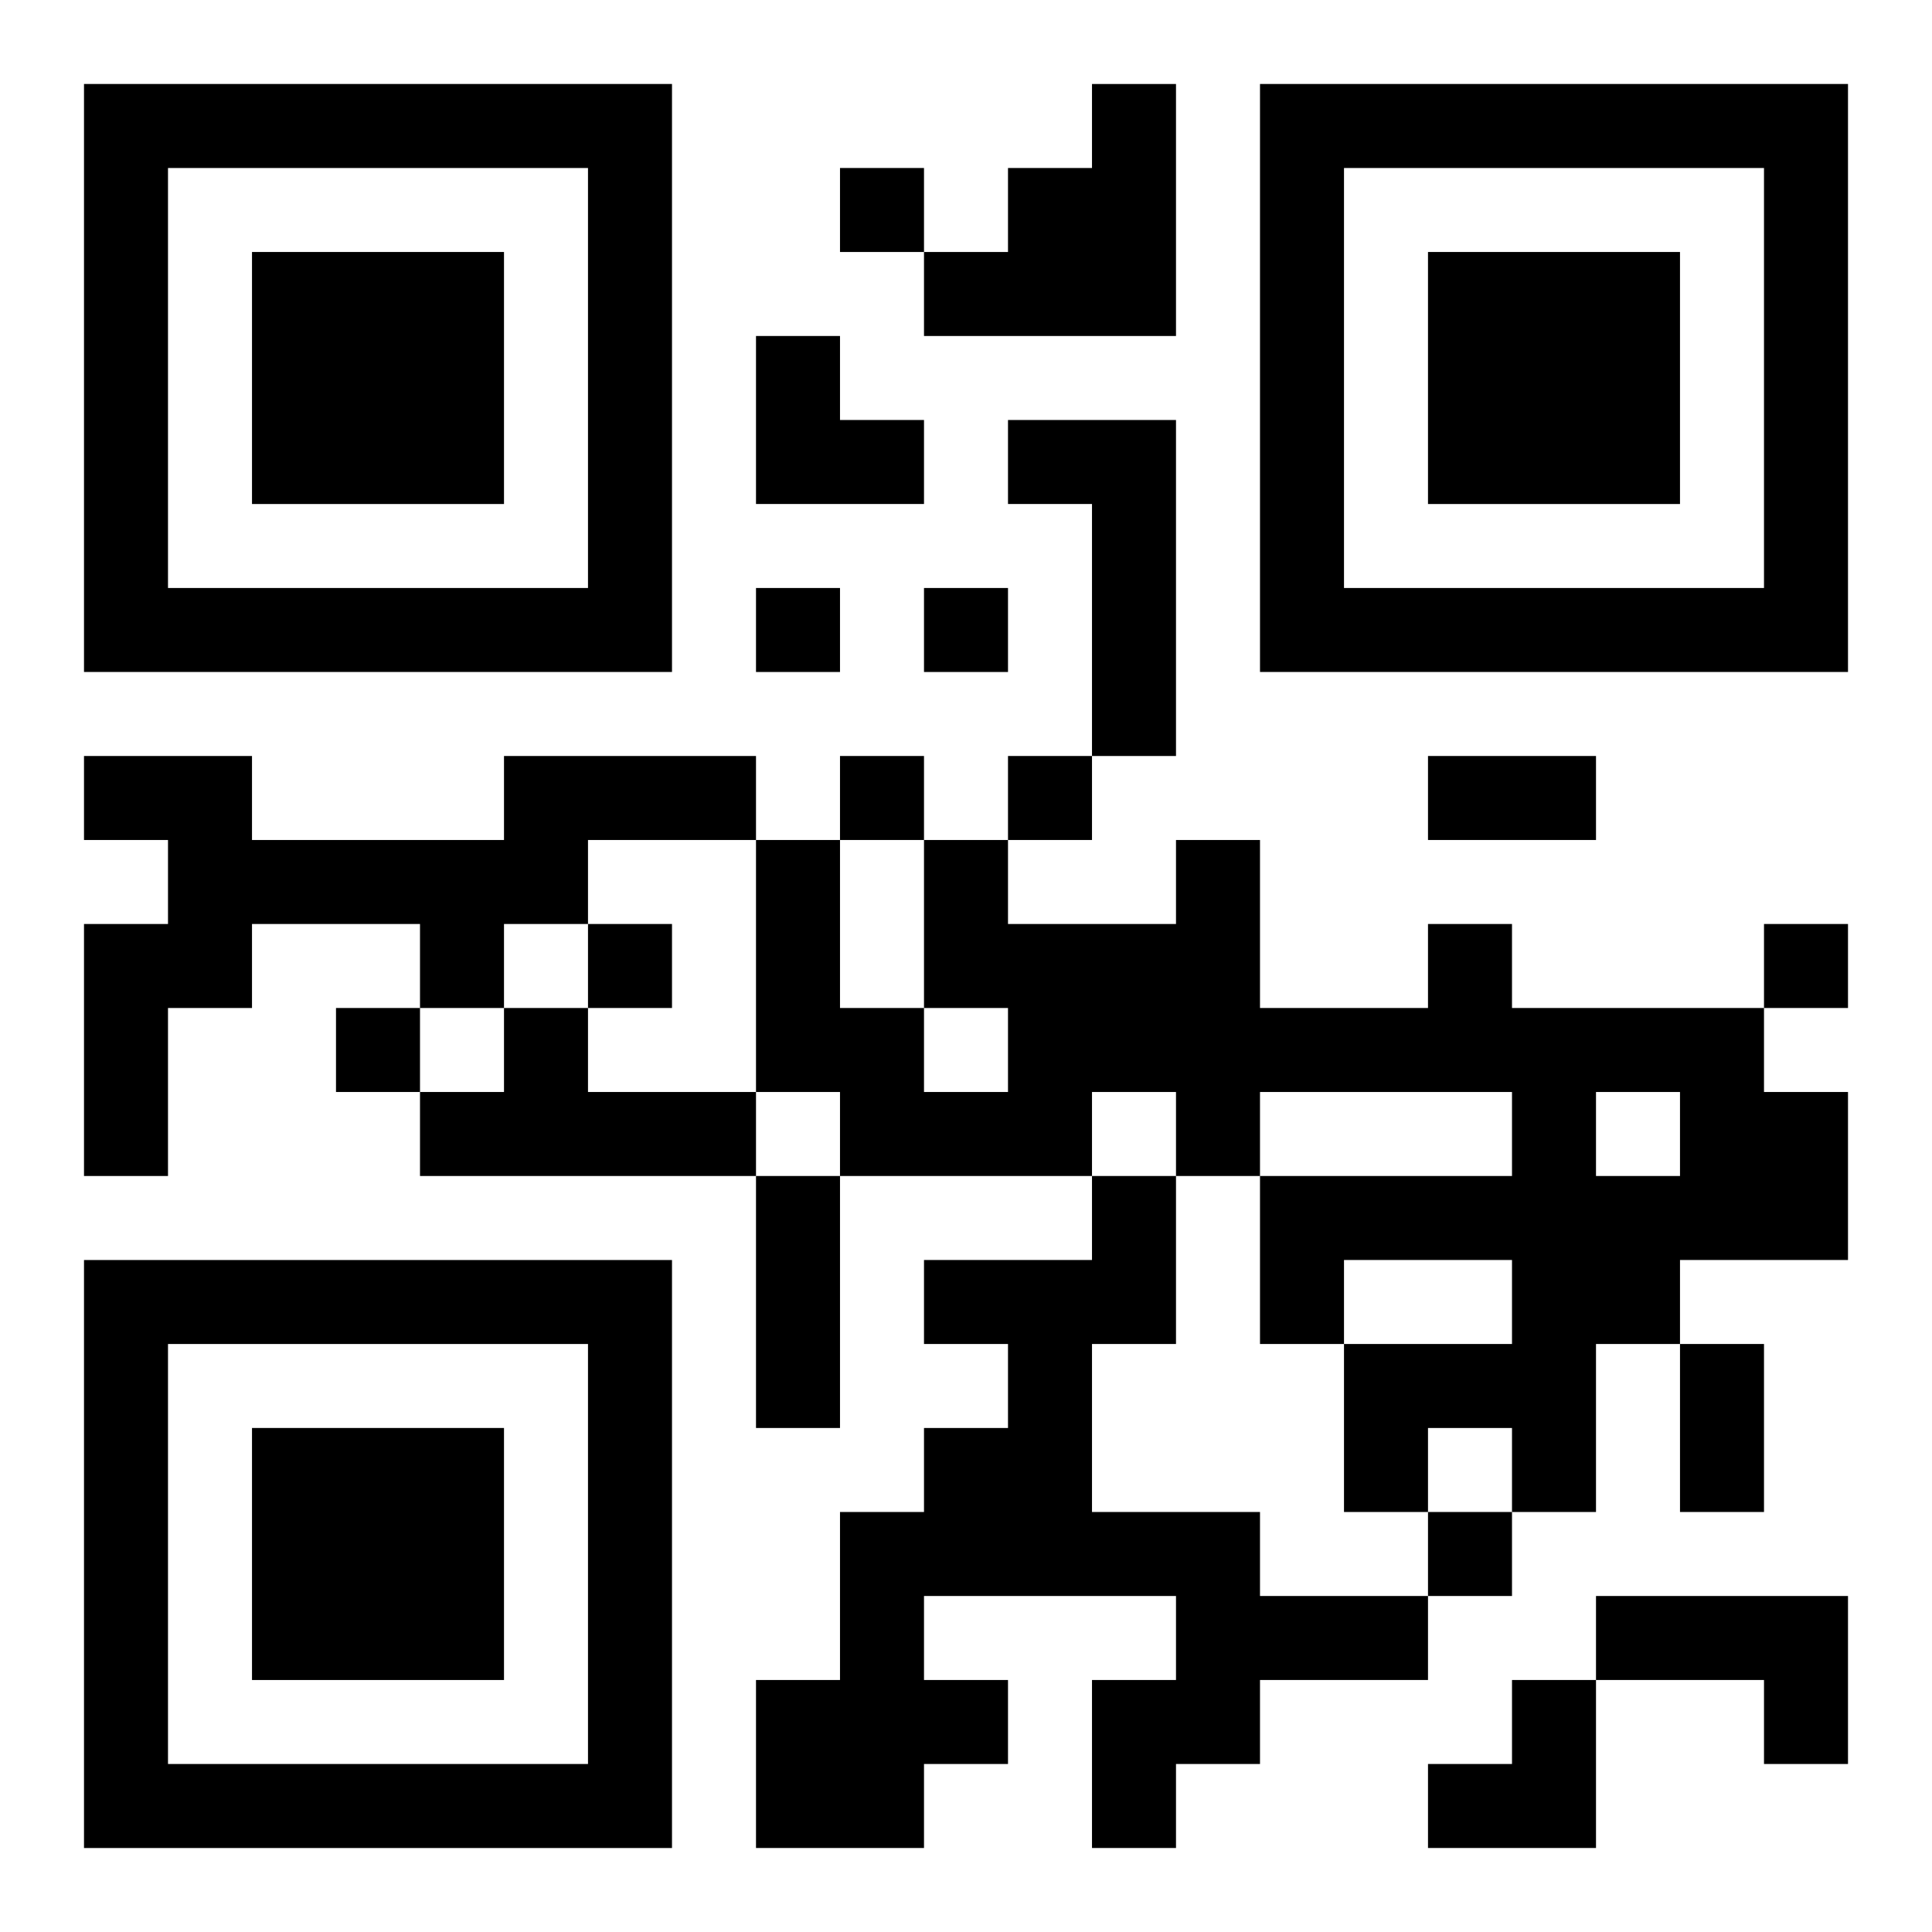
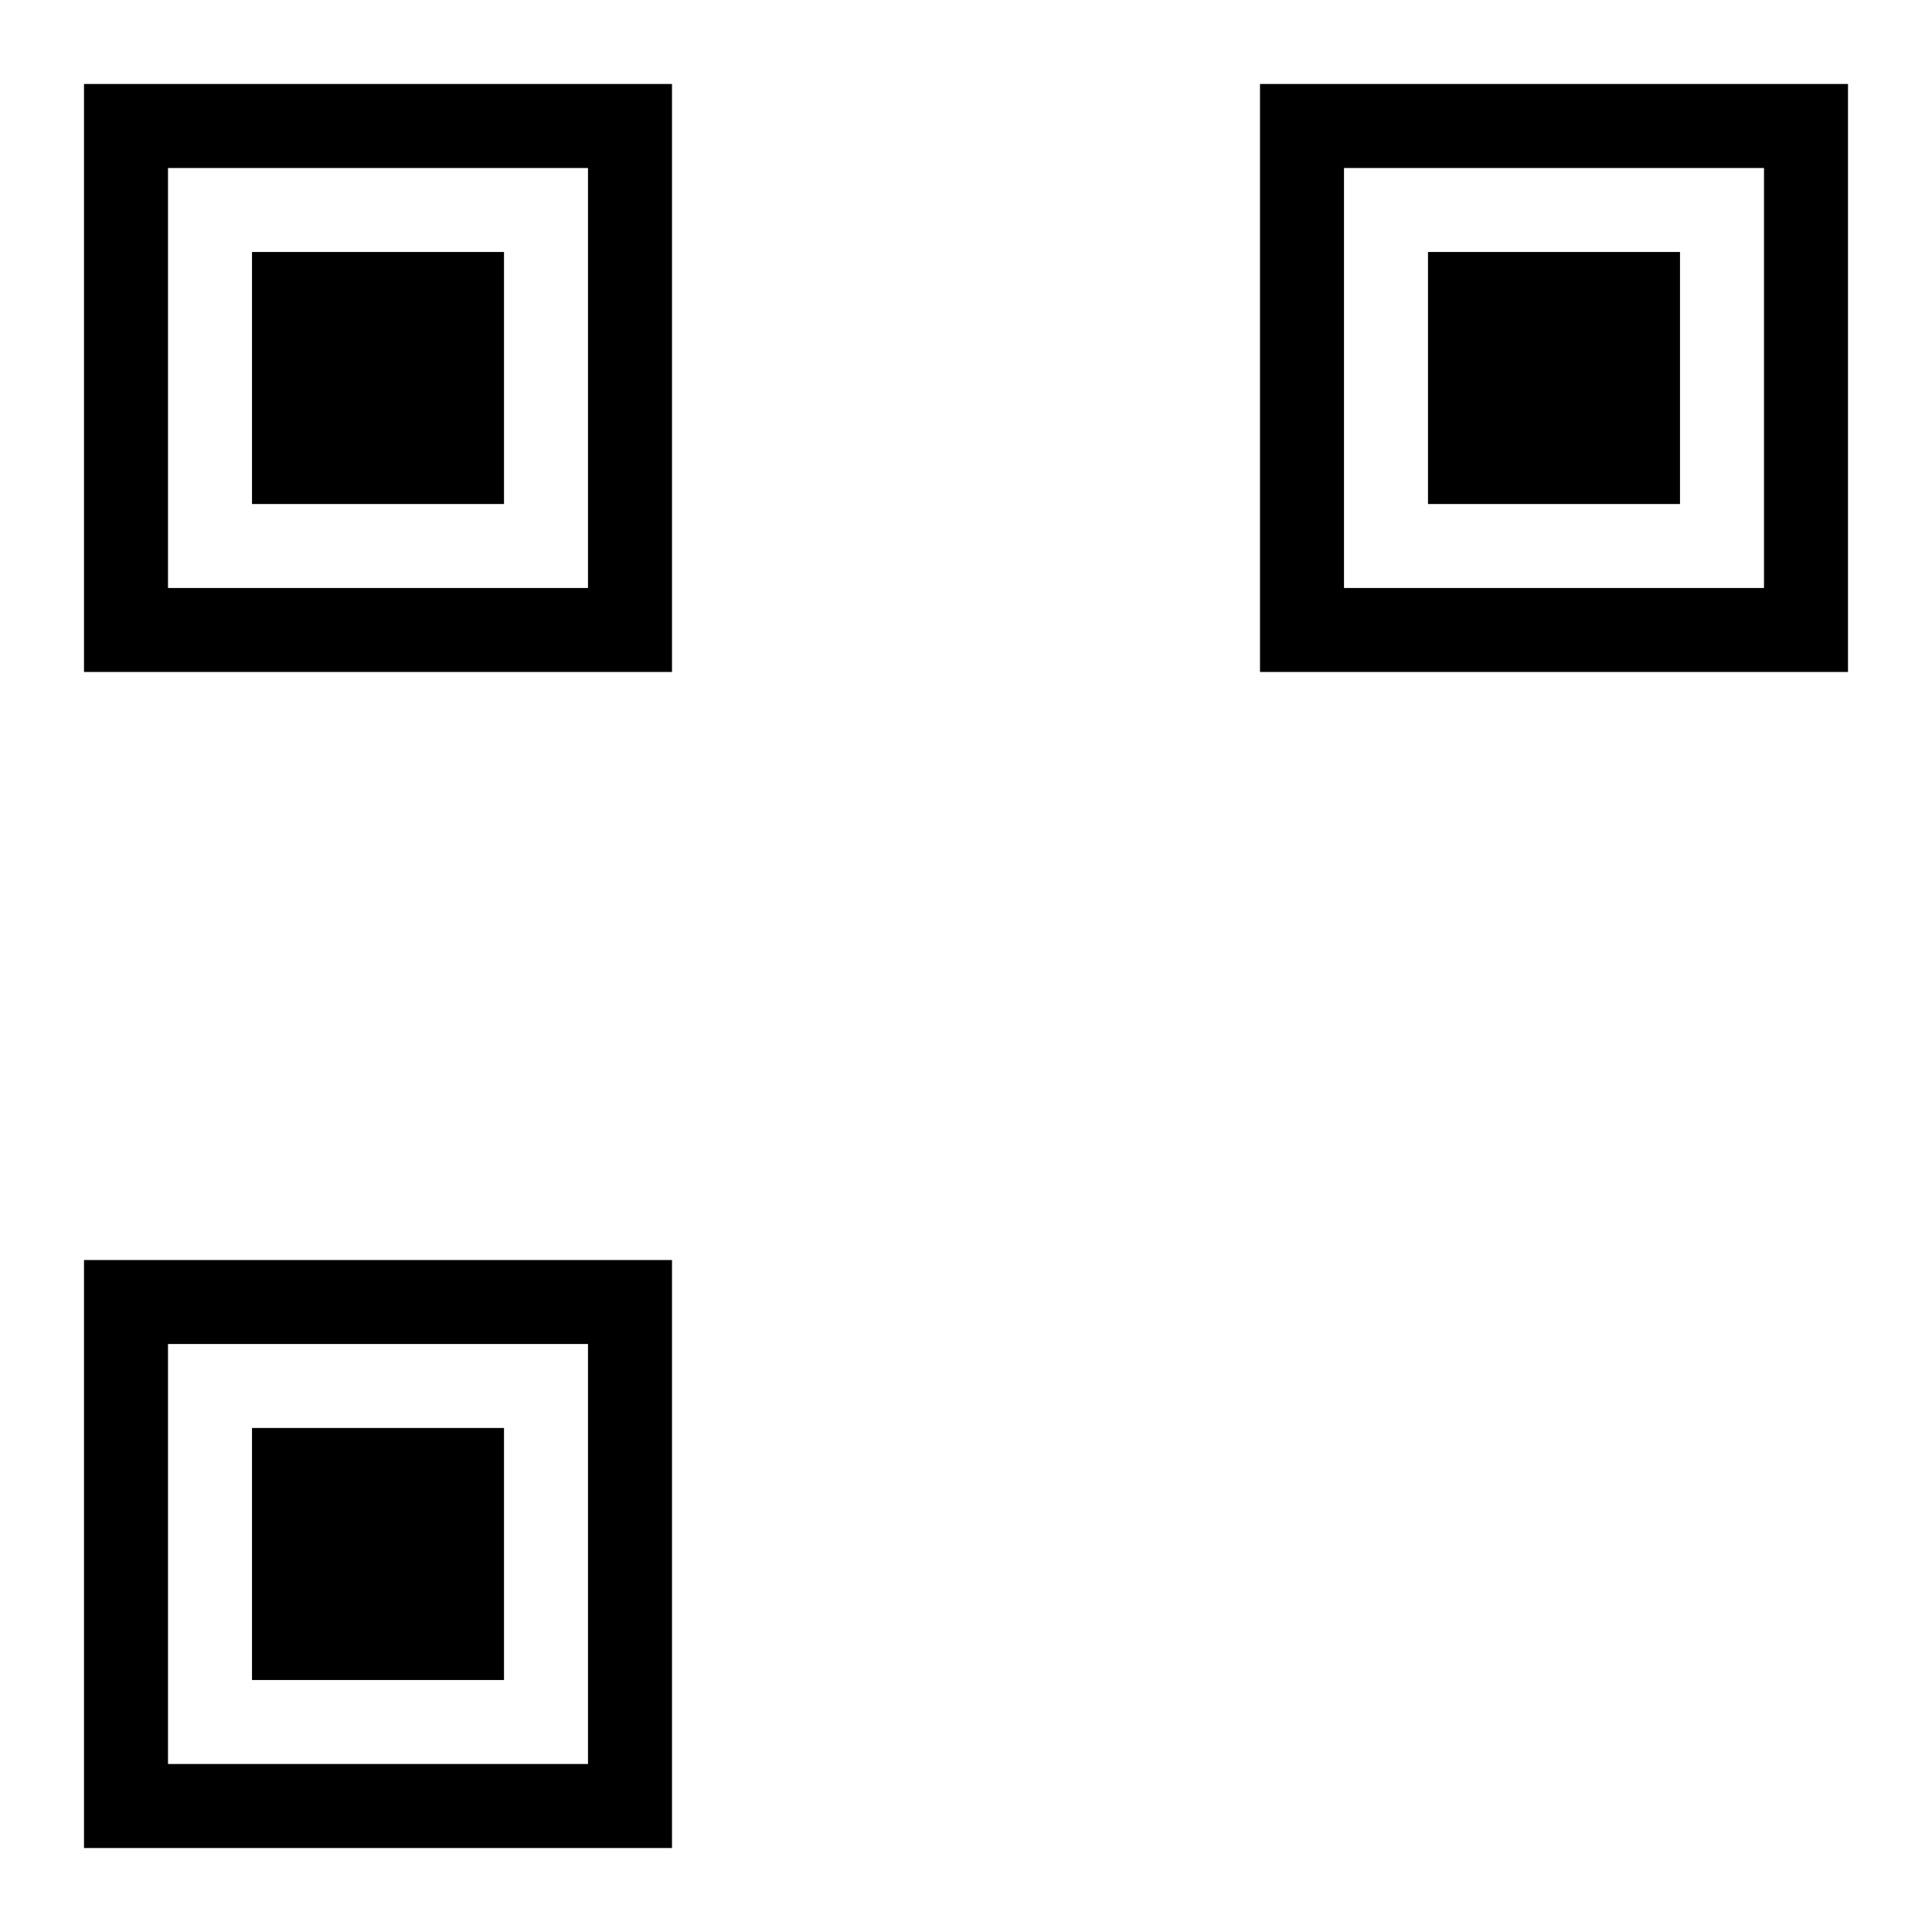
<svg xmlns="http://www.w3.org/2000/svg" xmlns:xlink="http://www.w3.org/1999/xlink" width="250" height="250" baseProfile="full" version="1.1" viewBox="-1 -1 23 23">
  <symbol id="a">
    <path d="m0 7v7h7v-7h-7zm1 1h5v5h-5v-5zm1 1v3h3v-3h-3z" />
  </symbol>
  <use y="-7" xlink:href="#a" />
  <use y="7" xlink:href="#a" />
  <use x="14" y="-7" xlink:href="#a" />
-   <path d="m12 0h1v3h-3v-1h1v-1h1v-1m-1 4h2v4h-1v-3h-1v-1m-6 4h3v1h-2v1h-1v1h-1v-1h-2v1h-1v2h-1v-3h1v-1h-1v-1h2v1h3v-1m11 2h1v1h3v1h1v2h-2v1h-1v2h-1v-1h-1v1h-1v-2h2v-1h-2v1h-1v-2h3v-1h-3v1h-1v-1h-1v1h-3v-1h-1v-3h1v2h1v1h1v-1h-1v-2h1v1h2v-1h1v2h2v-1m2 2v1h1v-1h-1m-13-1h1v1h2v1h-4v-1h1v-1m7 2h1v2h-1v2h2v1h2v1h-2v1h-1v1h-1v-2h1v-1h-3v1h1v1h-1v1h-2v-2h1v-2h1v-1h1v-1h-1v-1h2v-1m6 5h3v2h-1v-1h-2v-1m-9-17v1h1v-1h-1m-1 5v1h1v-1h-1m2 0v1h1v-1h-1m-1 2v1h1v-1h-1m2 0v1h1v-1h-1m-5 2v1h1v-1h-1m14 0v1h1v-1h-1m-17 1v1h1v-1h-1m13 6v1h1v-1h-1m0-9h2v1h-2v-1m-8 5h1v3h-1v-3m11 2h1v2h-1v-2m-11-12h1v1h1v1h-2zm8 16m1 0h1v2h-2v-1h1z" />
</svg>